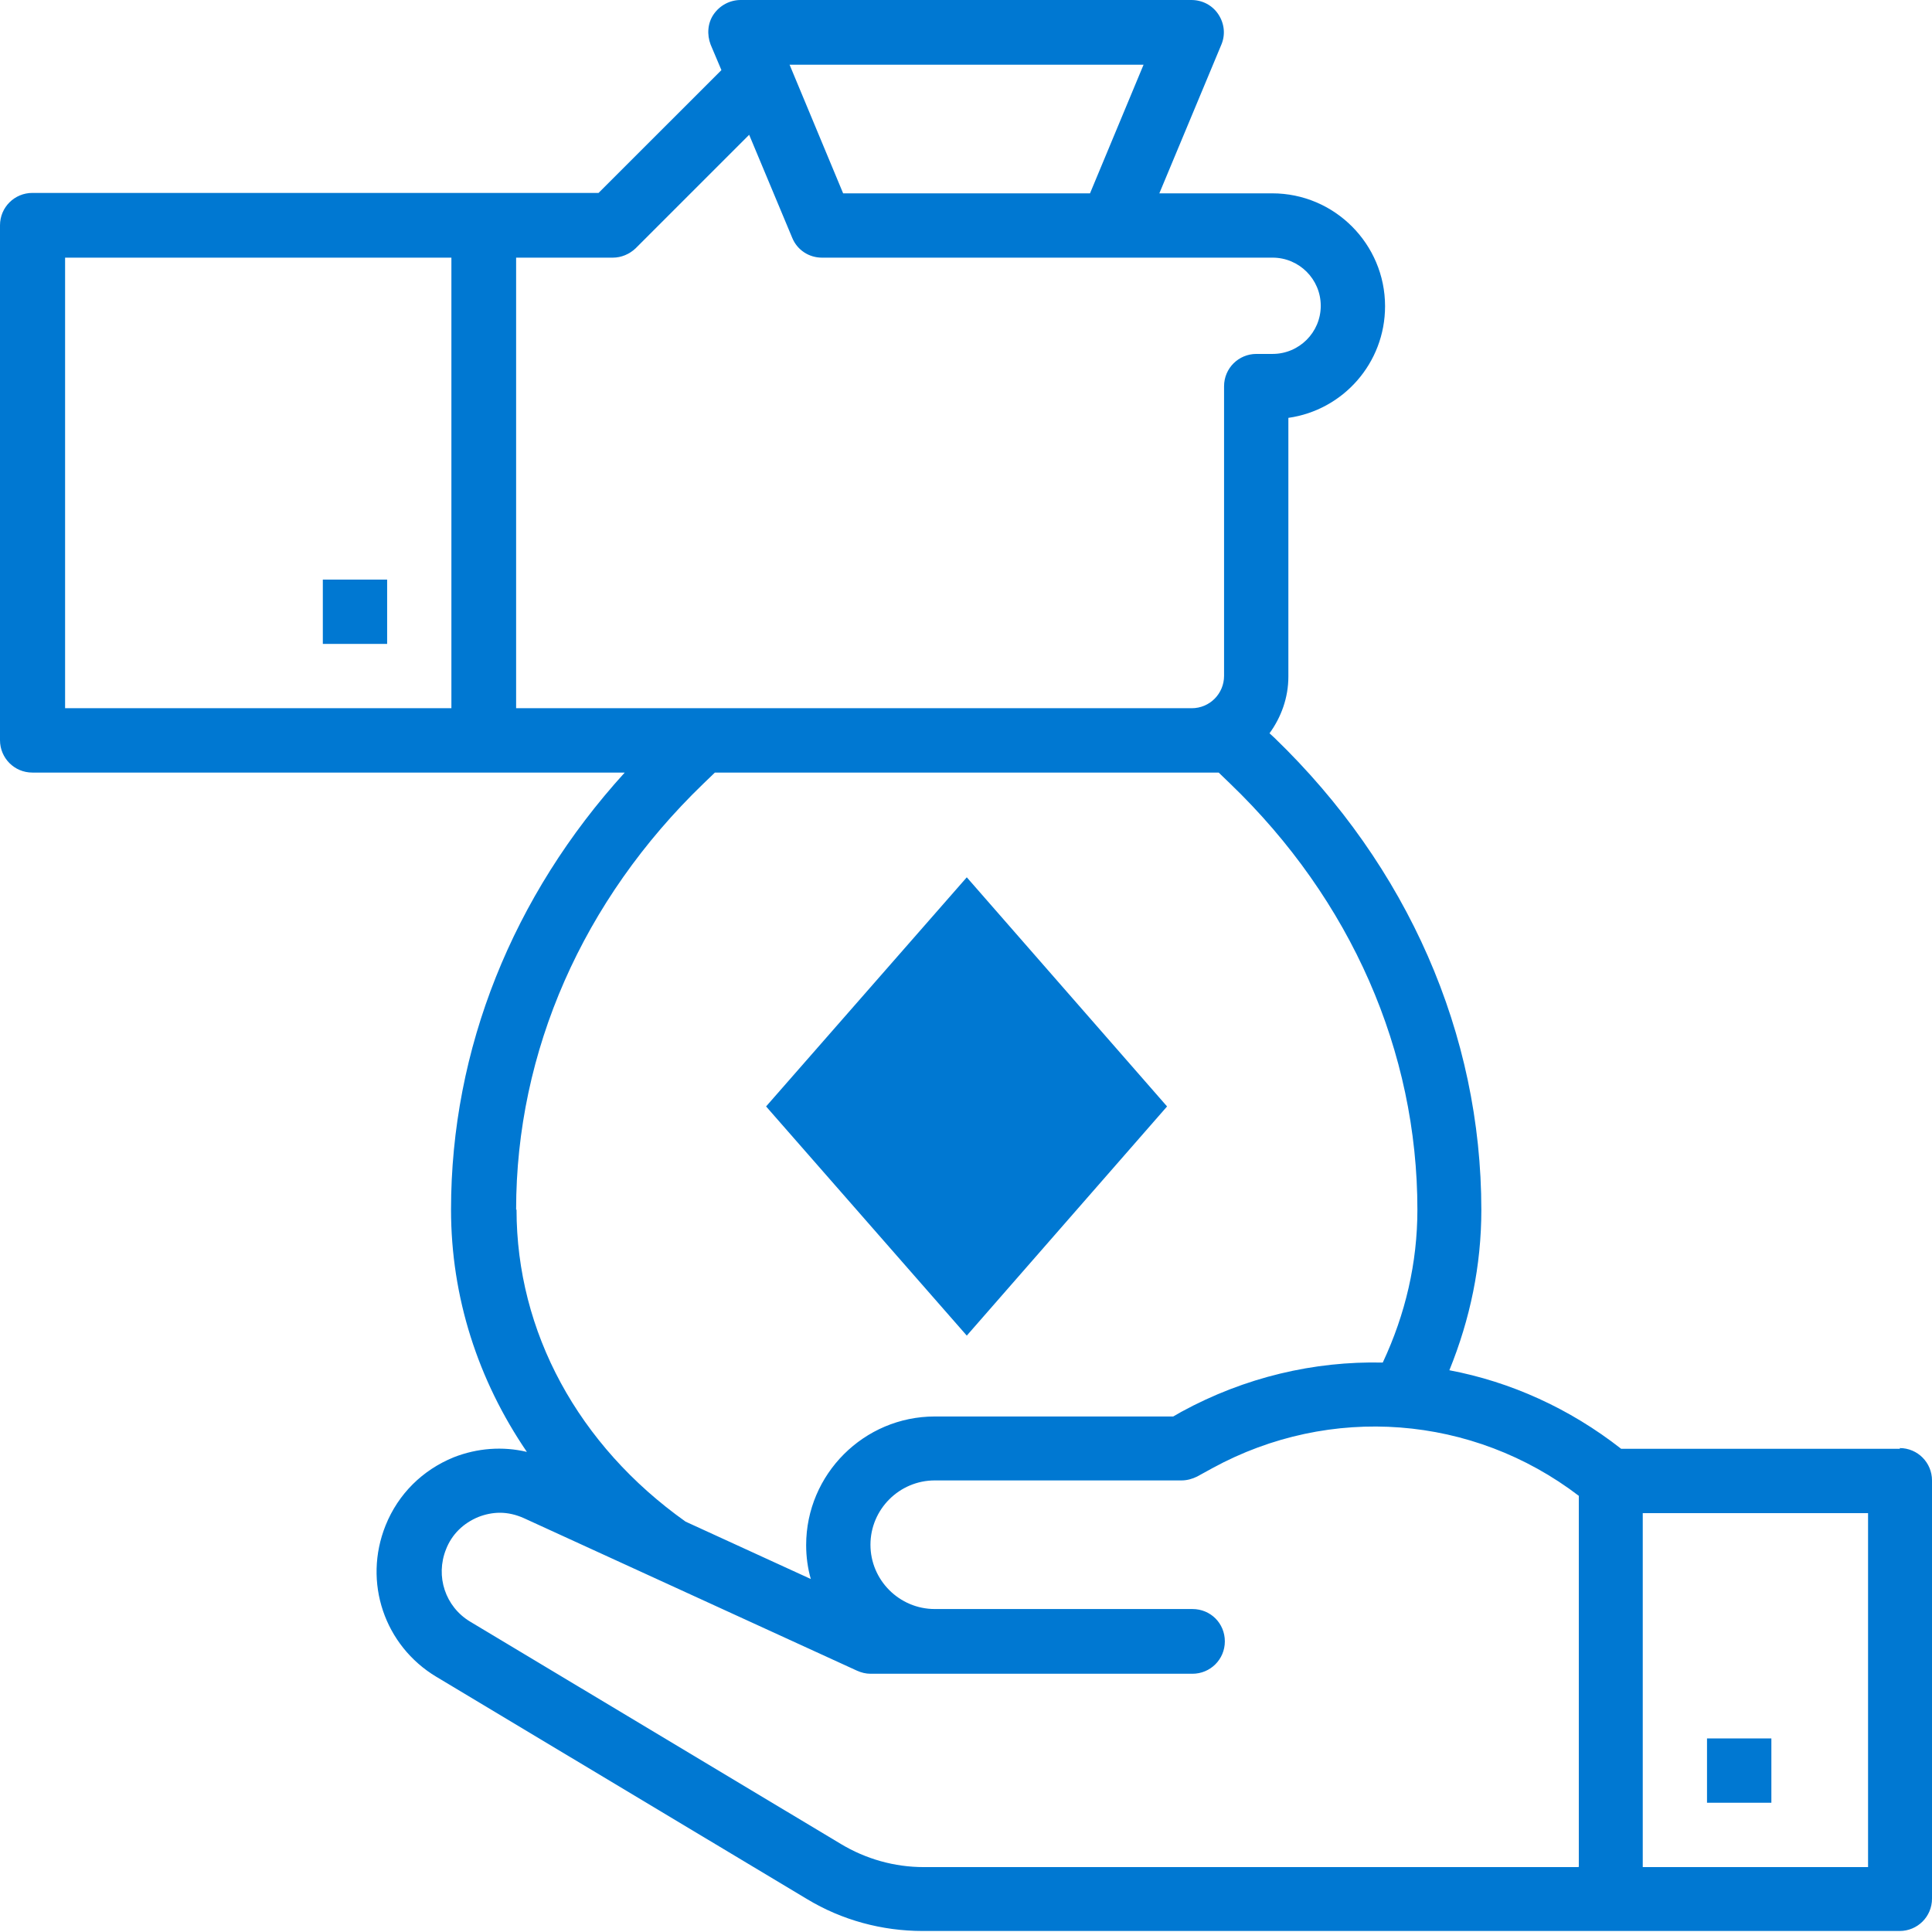
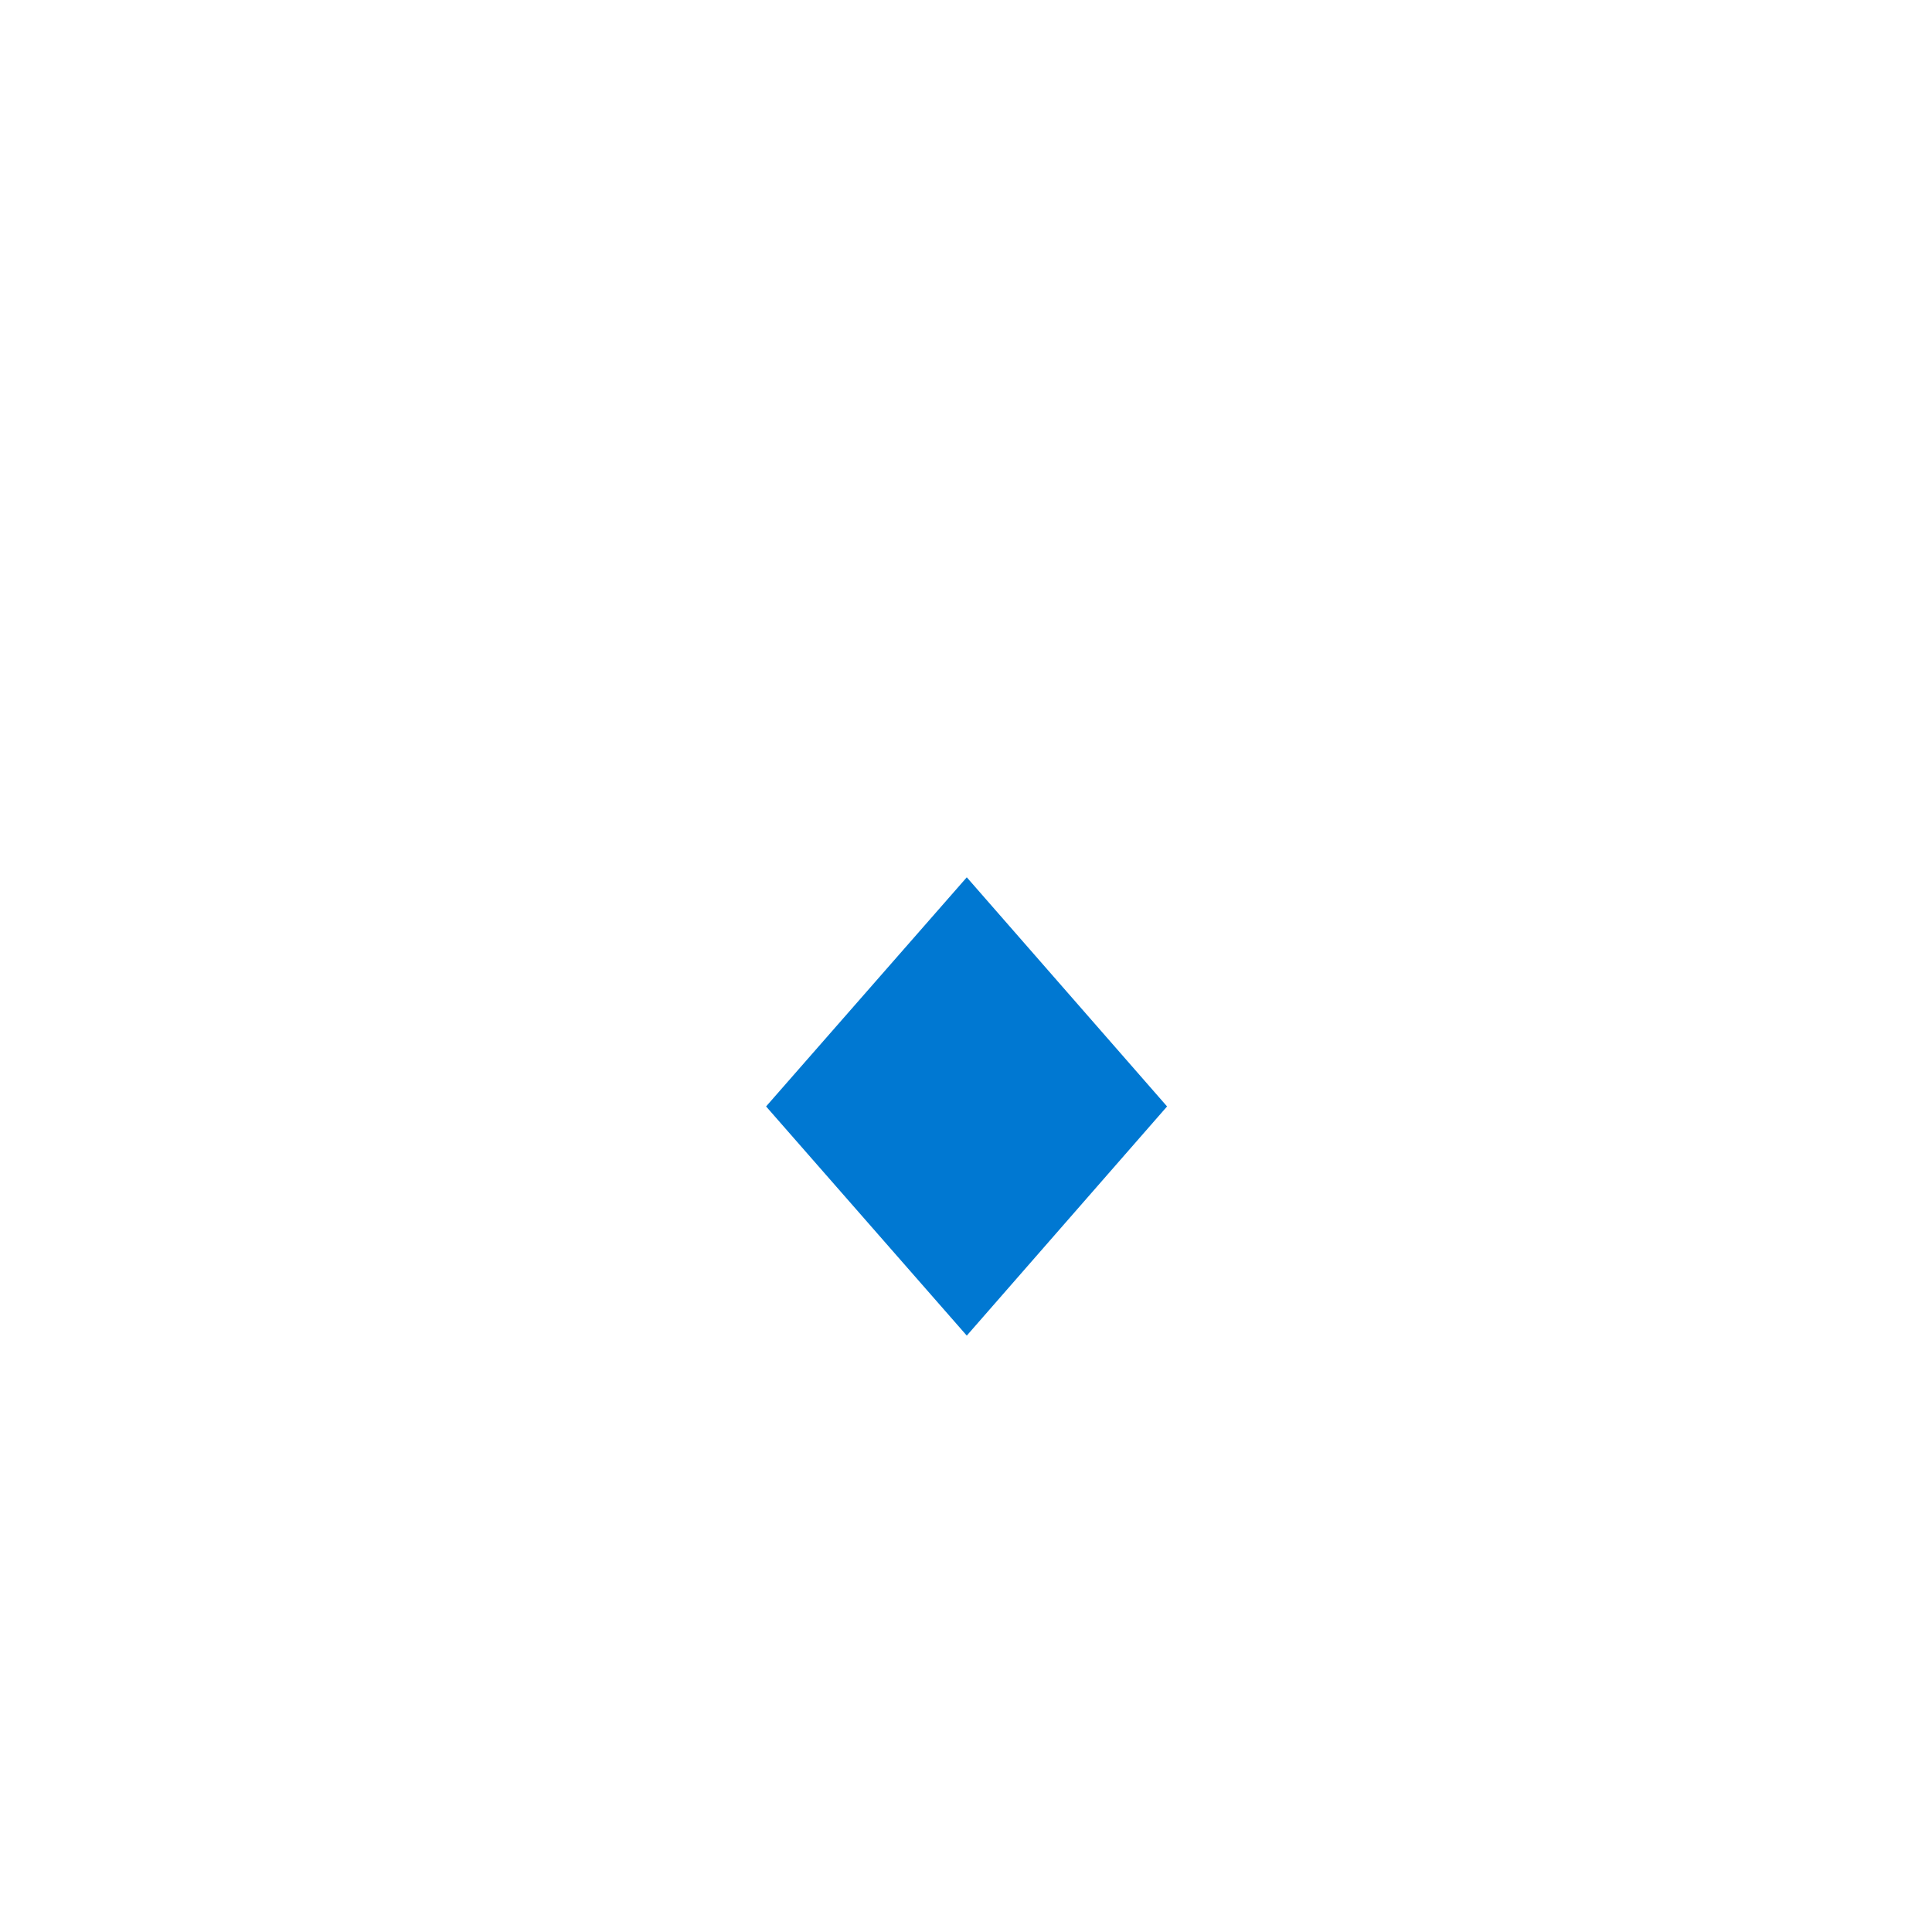
<svg xmlns="http://www.w3.org/2000/svg" width="42" height="42" viewBox="0 0 42 42" fill="none">
-   <path d="M8.416 12.6H7.018V13.998H8.416V12.6Z" fill="#0078D2" />
-   <path d="M41.305 31.496H35.243C34.121 30.617 32.84 30.04 31.508 29.788C31.96 28.675 32.203 27.511 32.203 26.305C32.203 22.479 30.604 18.837 27.707 16.041L27.598 15.941C27.849 15.597 28.008 15.17 28.008 14.71V9.084C29.197 8.916 30.11 7.895 30.11 6.656C30.11 5.308 29.013 4.203 27.657 4.203H25.203L26.551 0.971C26.643 0.753 26.618 0.511 26.485 0.31C26.351 0.109 26.133 0 25.898 0H16.102C15.867 0 15.649 0.117 15.515 0.31C15.382 0.502 15.365 0.753 15.449 0.971L15.683 1.524L13.012 4.194H0.703C0.318 4.194 0 4.504 0 4.898V16.091C0 16.477 0.31 16.795 0.703 16.795H13.581C11.145 19.474 9.805 22.806 9.805 26.297C9.805 28.198 10.391 30.006 11.454 31.563C10.927 31.438 10.374 31.48 9.864 31.68C9.185 31.957 8.658 32.476 8.382 33.162C7.888 34.393 8.356 35.775 9.487 36.453L17.542 41.283C18.304 41.744 19.175 41.978 20.062 41.978H41.297C41.682 41.978 42 41.669 42 41.275V32.183C42 31.798 41.69 31.48 41.297 31.48L41.305 31.496ZM9.813 15.396H1.415V5.601H9.813V15.396ZM24.86 1.407L23.696 4.203H18.329L17.165 1.407H24.86ZM11.22 15.396V5.601H13.322C13.506 5.601 13.682 5.526 13.816 5.4L16.286 2.93L17.224 5.174C17.332 5.434 17.584 5.601 17.868 5.601H27.665C28.243 5.601 28.712 6.07 28.712 6.648C28.712 7.225 28.243 7.694 27.665 7.694H27.313C26.928 7.694 26.61 8.004 26.61 8.397V14.693C26.61 15.078 26.3 15.396 25.907 15.396H11.212H11.22ZM11.22 26.297C11.22 22.856 12.669 19.566 15.29 17.037L15.541 16.795H26.493L26.744 17.037C29.373 19.566 30.813 22.856 30.813 26.297C30.813 27.453 30.554 28.566 30.06 29.621C28.569 29.587 27.062 29.939 25.681 30.692L25.505 30.793H20.322C18.781 30.793 17.525 32.049 17.525 33.589C17.525 33.84 17.559 34.092 17.626 34.326L14.904 33.079C12.568 31.421 11.229 28.951 11.229 26.297H11.22ZM34.313 40.589H20.079C19.443 40.589 18.823 40.413 18.279 40.086L10.224 35.255C9.679 34.929 9.462 34.267 9.696 33.681C9.822 33.355 10.073 33.112 10.399 32.978C10.55 32.919 10.709 32.886 10.868 32.886C11.044 32.886 11.22 32.928 11.388 33.003L18.63 36.319C18.723 36.361 18.823 36.386 18.923 36.386H25.923C26.309 36.386 26.627 36.076 26.627 35.682C26.627 35.289 26.317 34.979 25.923 34.979H20.322C19.551 34.979 18.923 34.351 18.923 33.581C18.923 32.811 19.551 32.183 20.322 32.183H25.689C25.806 32.183 25.923 32.149 26.024 32.099L26.359 31.915C28.921 30.517 32.019 30.759 34.322 32.518V40.58L34.313 40.589ZM40.61 40.589H35.712V32.894H40.61V40.589Z" fill="#0078D2" />
-   <path d="M38.508 37.792H37.109V39.19H38.508V37.792Z" fill="#0078D2" />
  <path d="M25.371 24.053L21.017 19.072L16.654 24.053L21.017 29.035L25.371 24.053Z" fill="#0078D2" />
</svg>